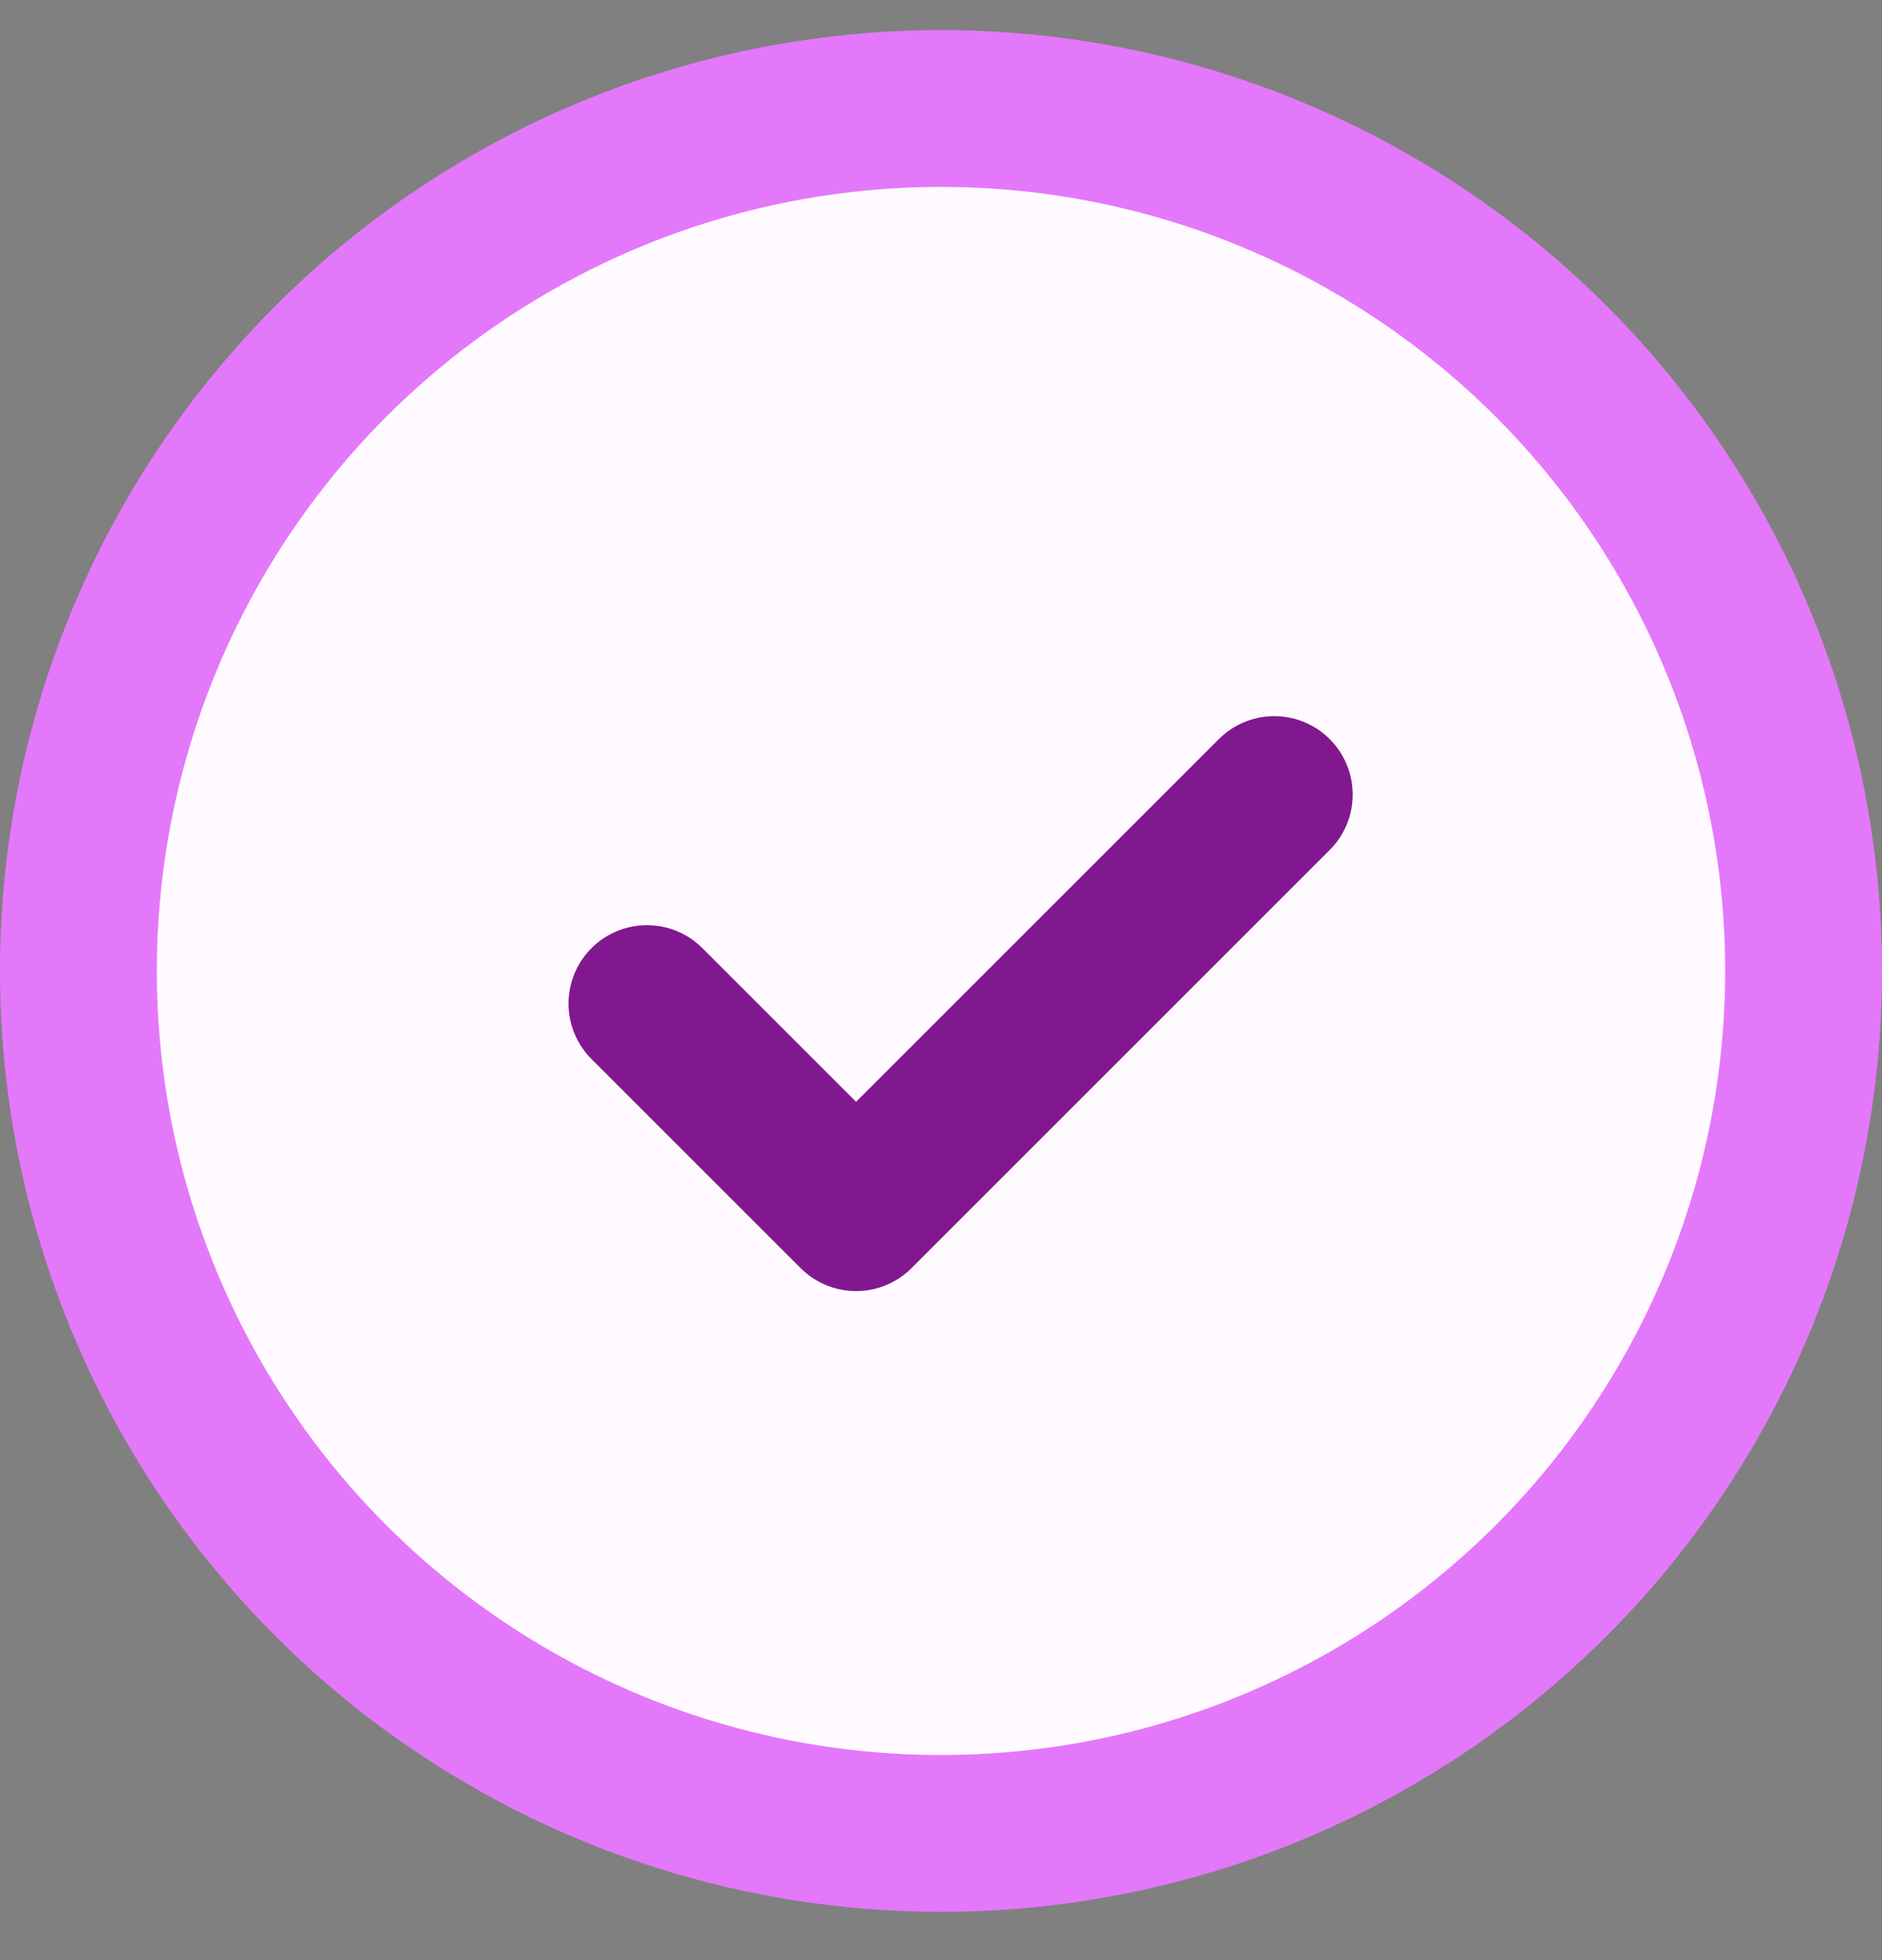
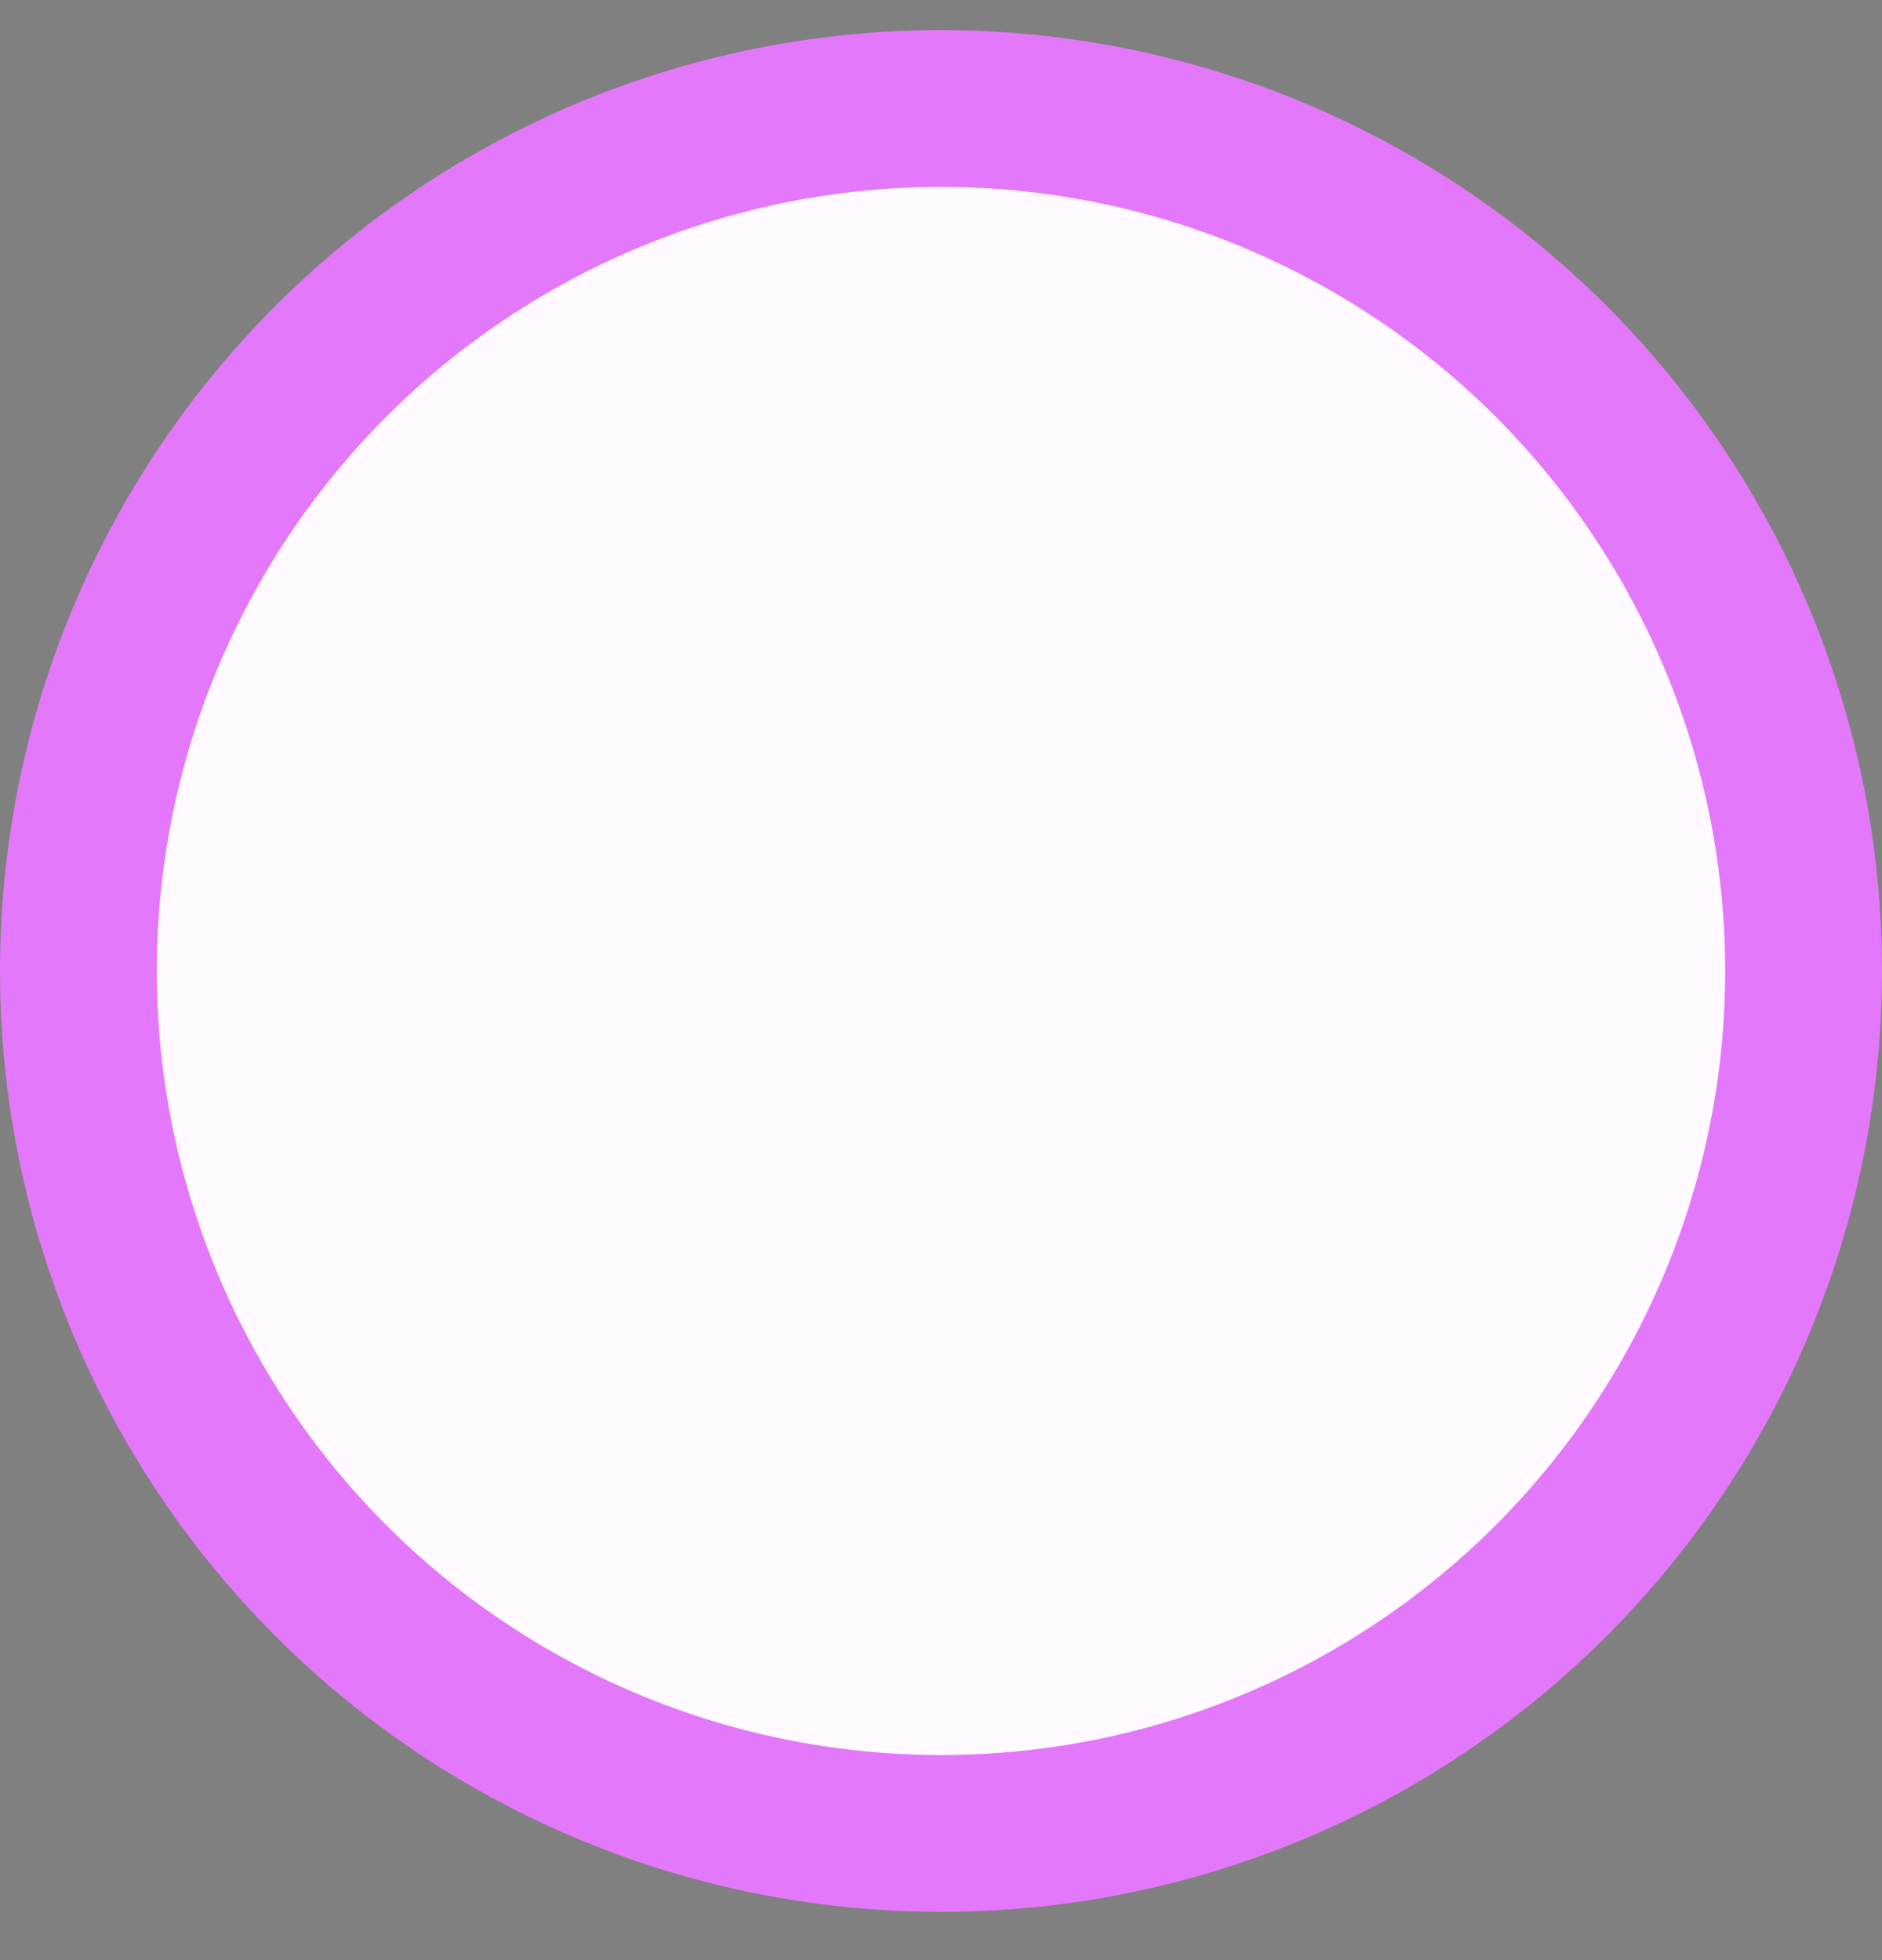
<svg xmlns="http://www.w3.org/2000/svg" width="24" height="25" viewBox="0 0 24 25" fill="none">
  <rect x="0" y="0" width="24" height="25" fill="#808080" stroke="none" />
  <circle cx="12" cy="12.384" r="11" fill="#FEFAFF" stroke="#E478FA" stroke-width="2" />
-   <path d="M8.25 12.8L10.917 15.467L16.25 10.134" stroke="#821890" stroke-width="2" stroke-linecap="round" stroke-linejoin="round" />
</svg>